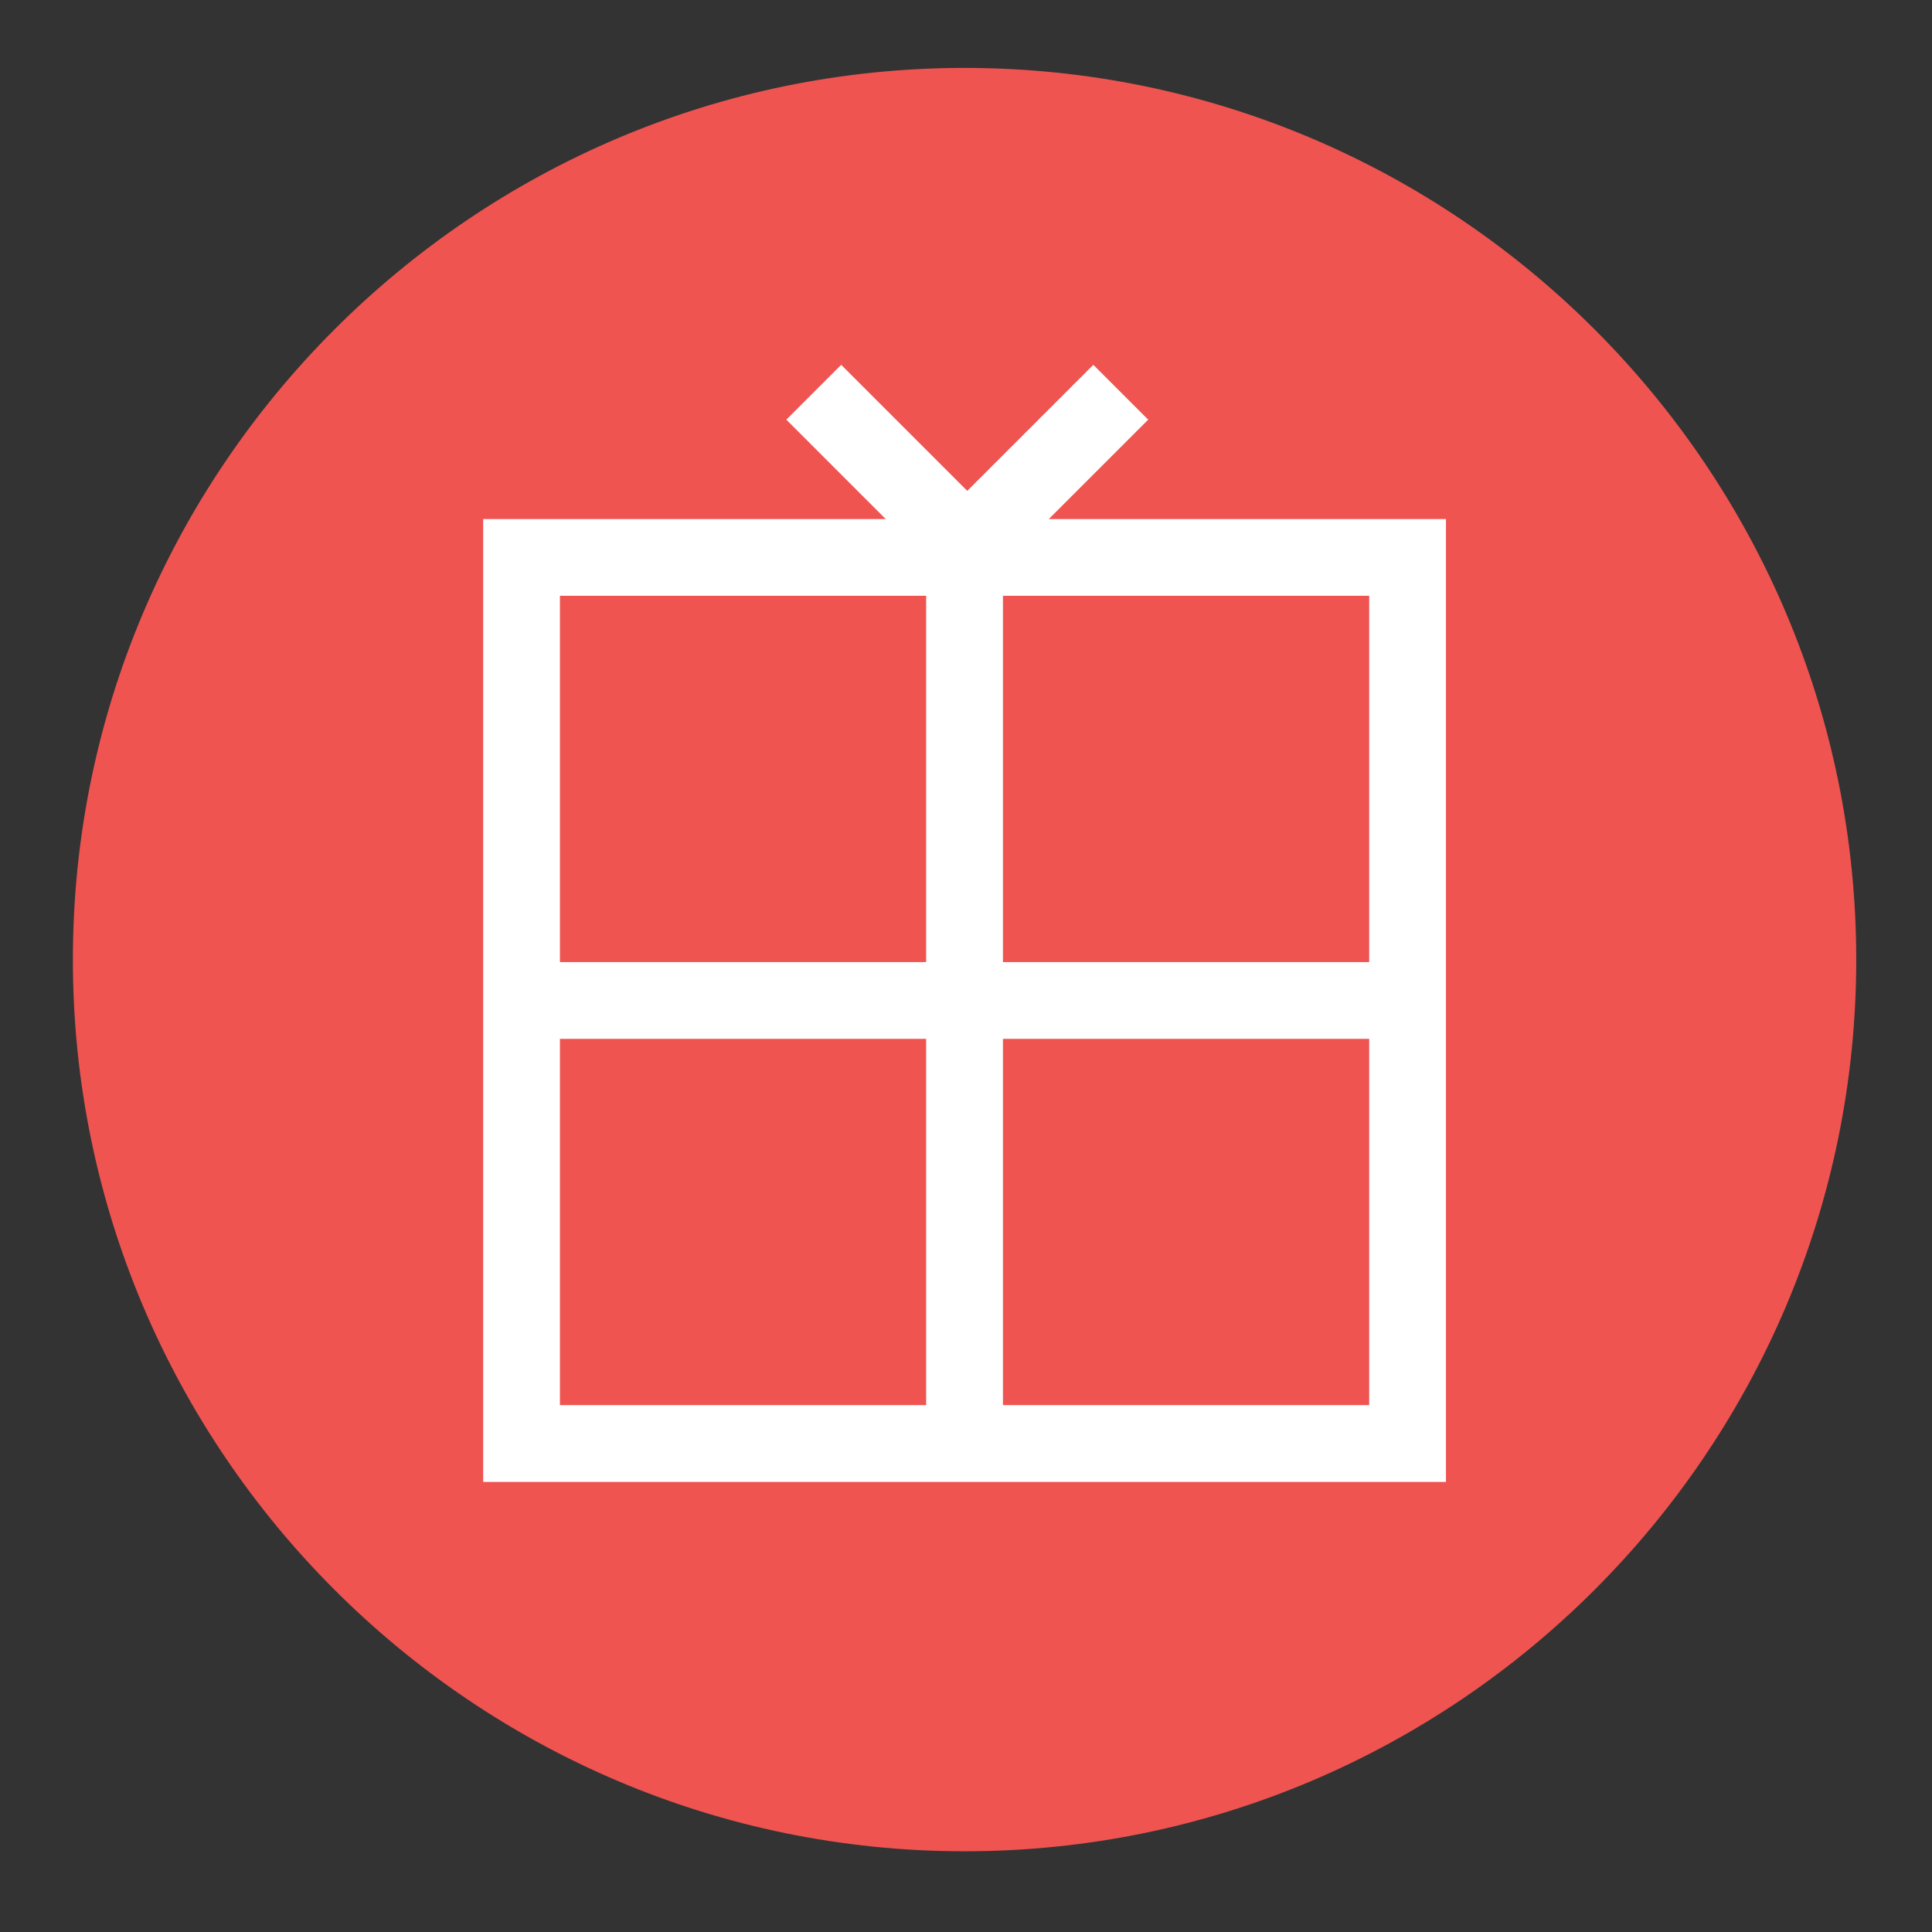
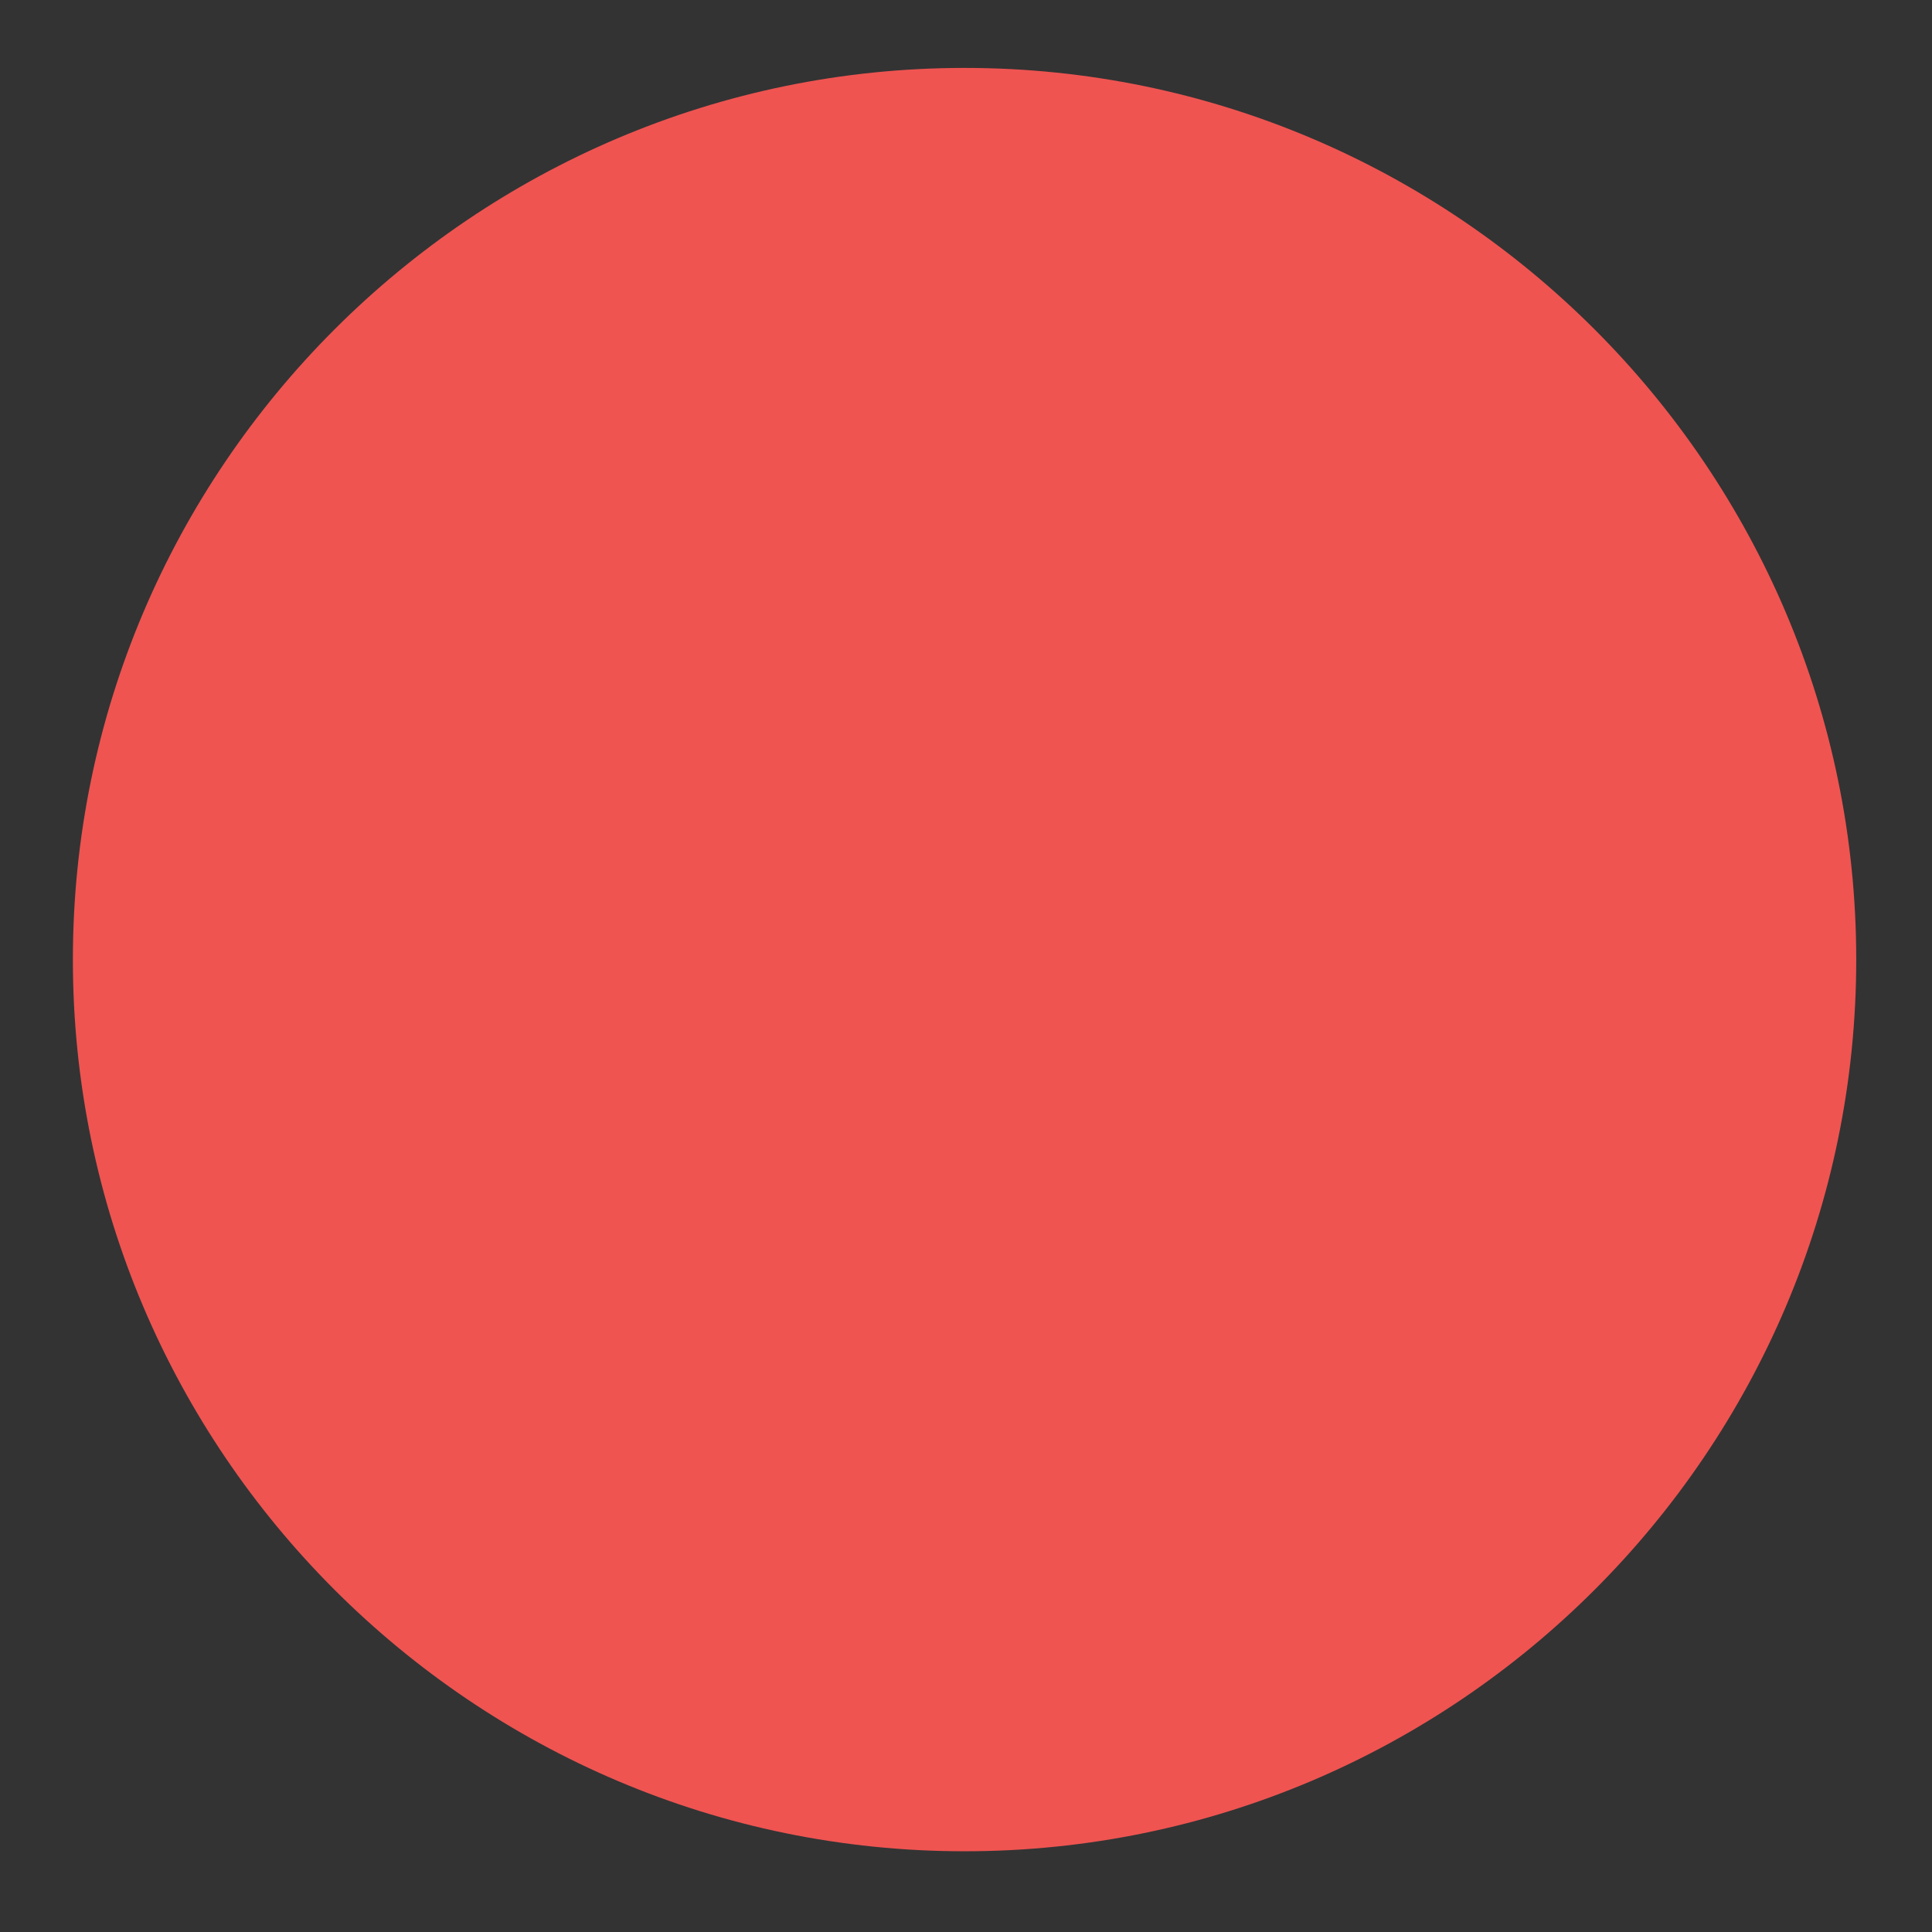
<svg xmlns="http://www.w3.org/2000/svg" version="1.1" id="Layer_1" x="0px" y="0px" width="65px" height="65px" viewBox="0 0 65 65" style="enable-background:new 0 0 65 65;" xml:space="preserve">
  <rect x="0" y="0" width="65" height="65" fill="#333333" stroke="none" />
  <style type="text/css">

	.st0{fill:#EF5451;}
	.st1{fill:#FFFFFF;}

</style>
  <g>
    <path class="st0" d="M32.452,62.284c-16.533,0-30-13.467-30-29.999c0-16.533,13.467-30,30-30s29.999,13.467,29.999,30   C62.451,48.817,48.985,62.284,32.452,62.284z" />
-     <path class="st1" d="M35.285,17.463l3.345-3.344l-1.846-1.845l-4.242,4.241l-4.241-4.241l-1.845,1.845l3.343,3.344H16.256v32.394   h32.392V17.463H35.285z M46.065,32.368H33.743V20.045h12.322V32.368z M46.065,34.951v12.323H33.743V34.951H46.065z M31.159,34.951   v12.323H18.838V34.951H31.159z M31.159,20.045v12.323H18.838V20.045H31.159z" />
  </g>
</svg>